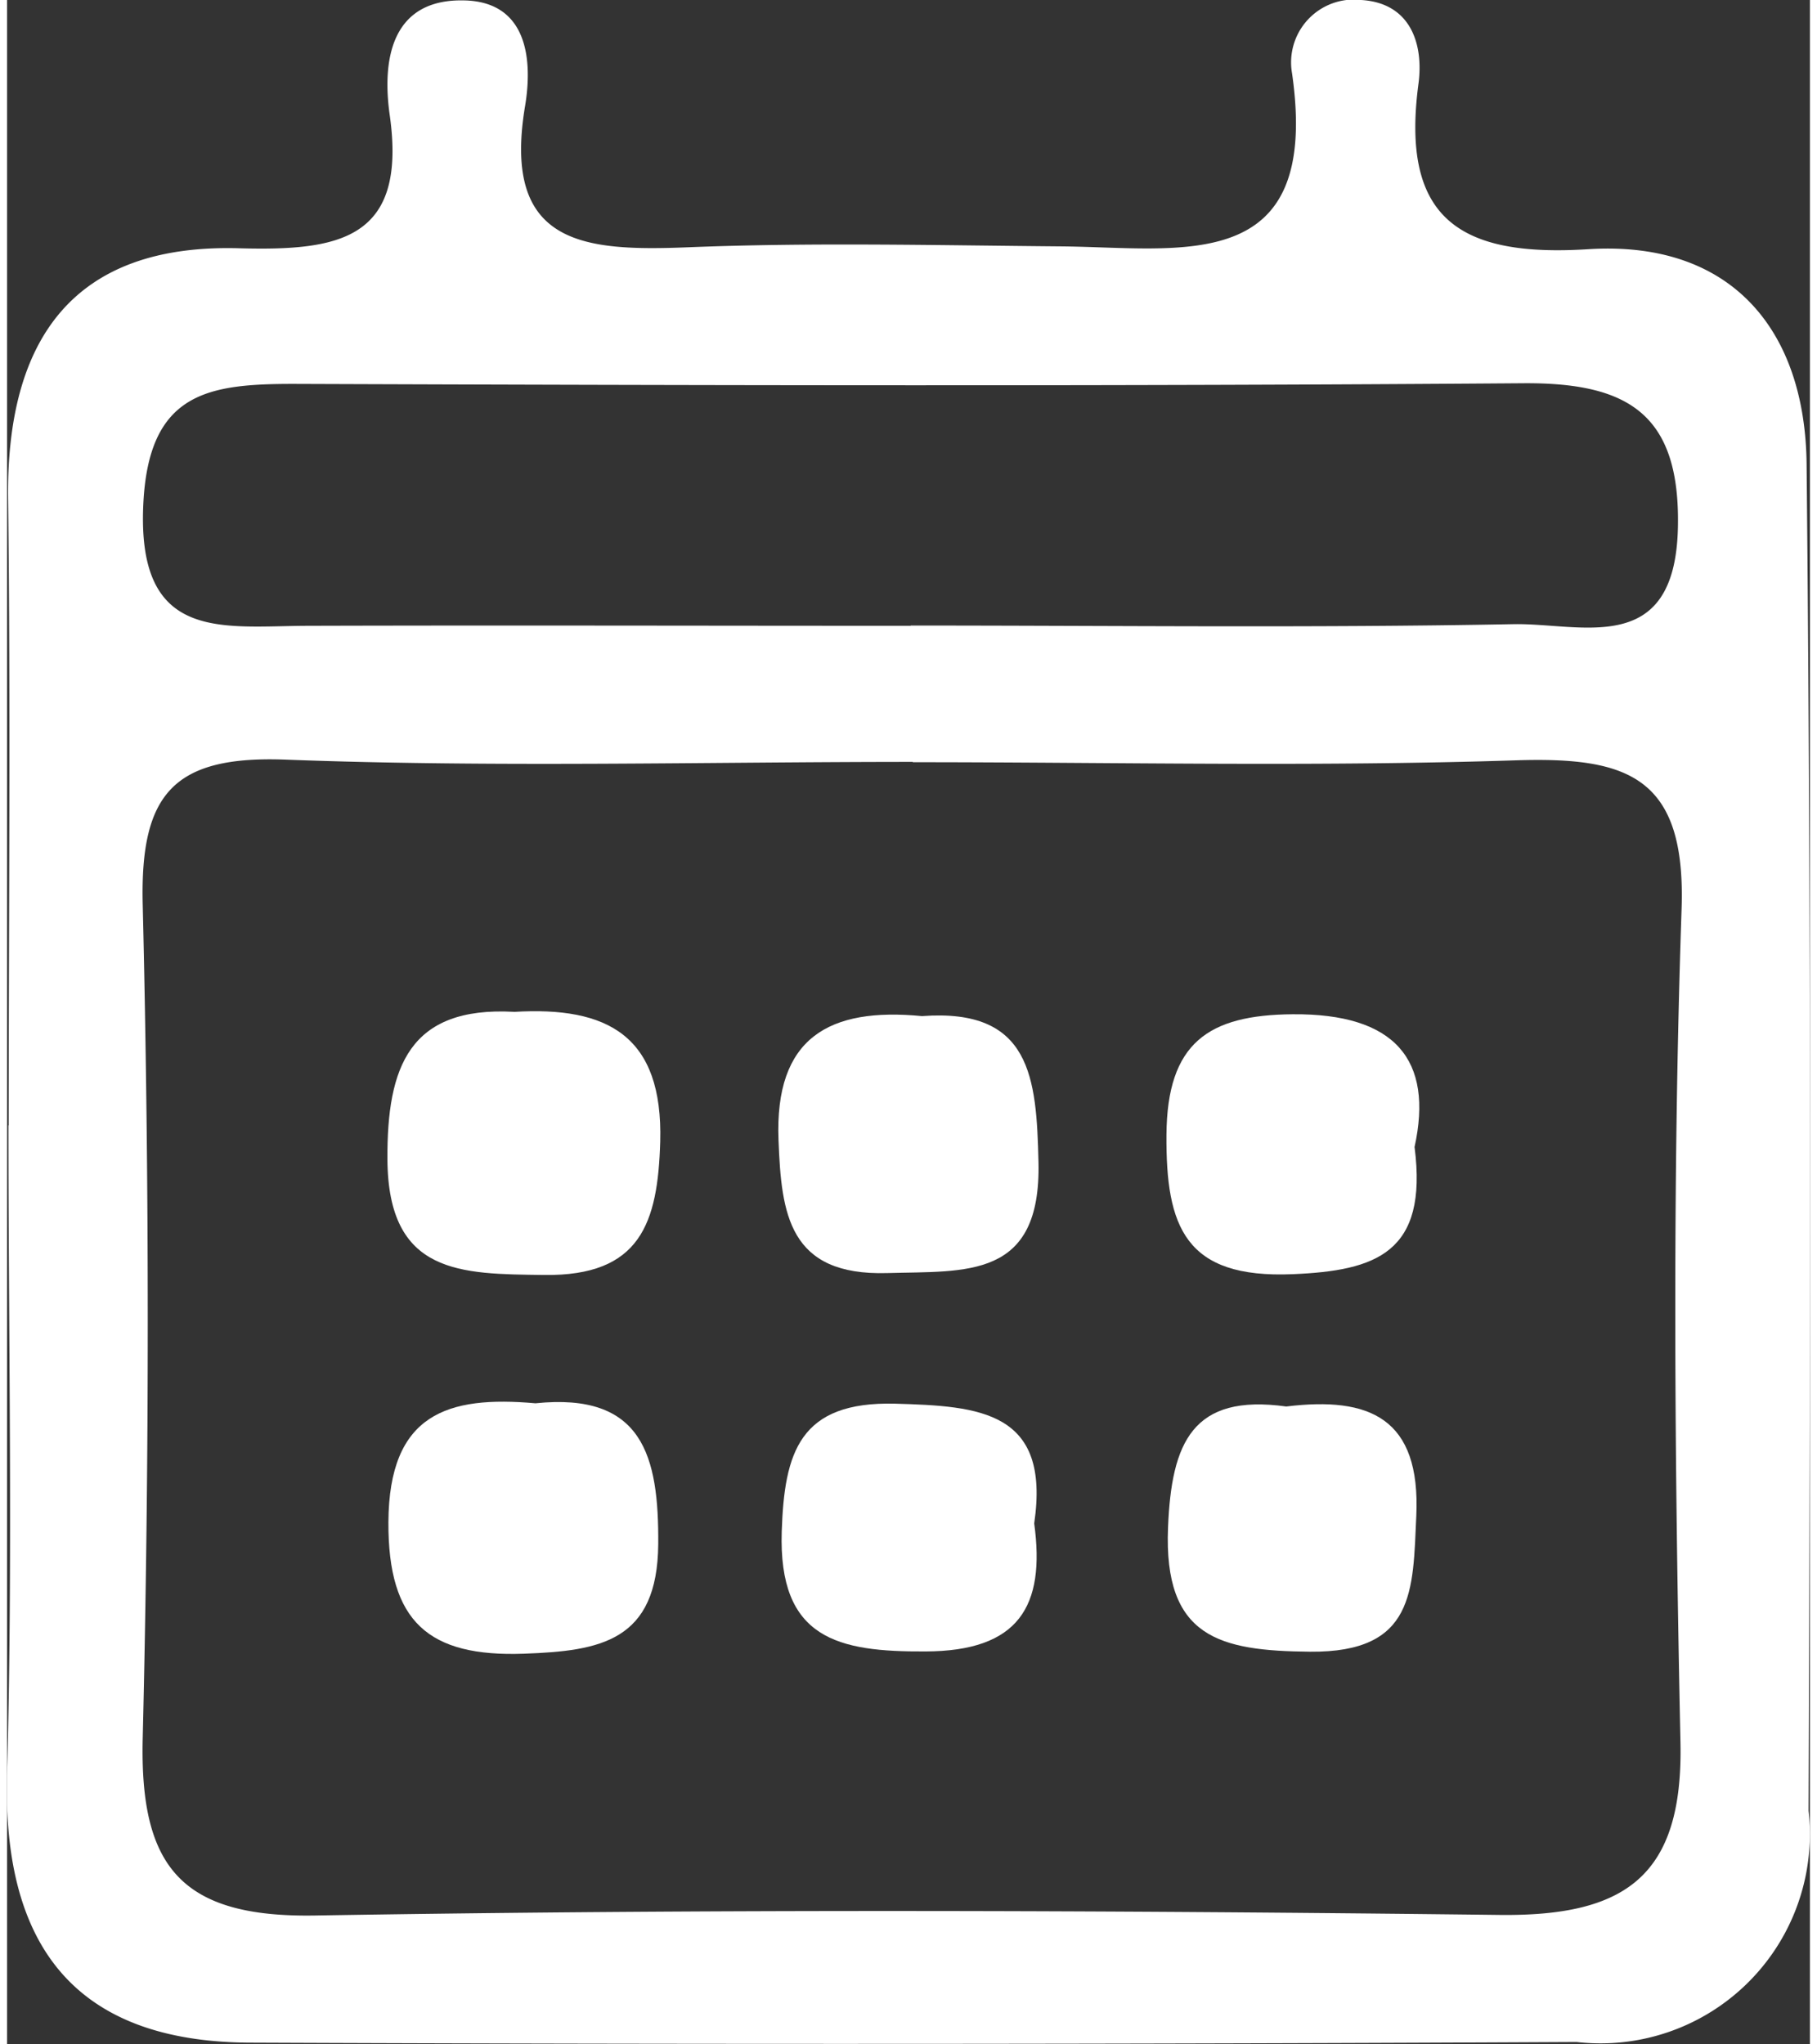
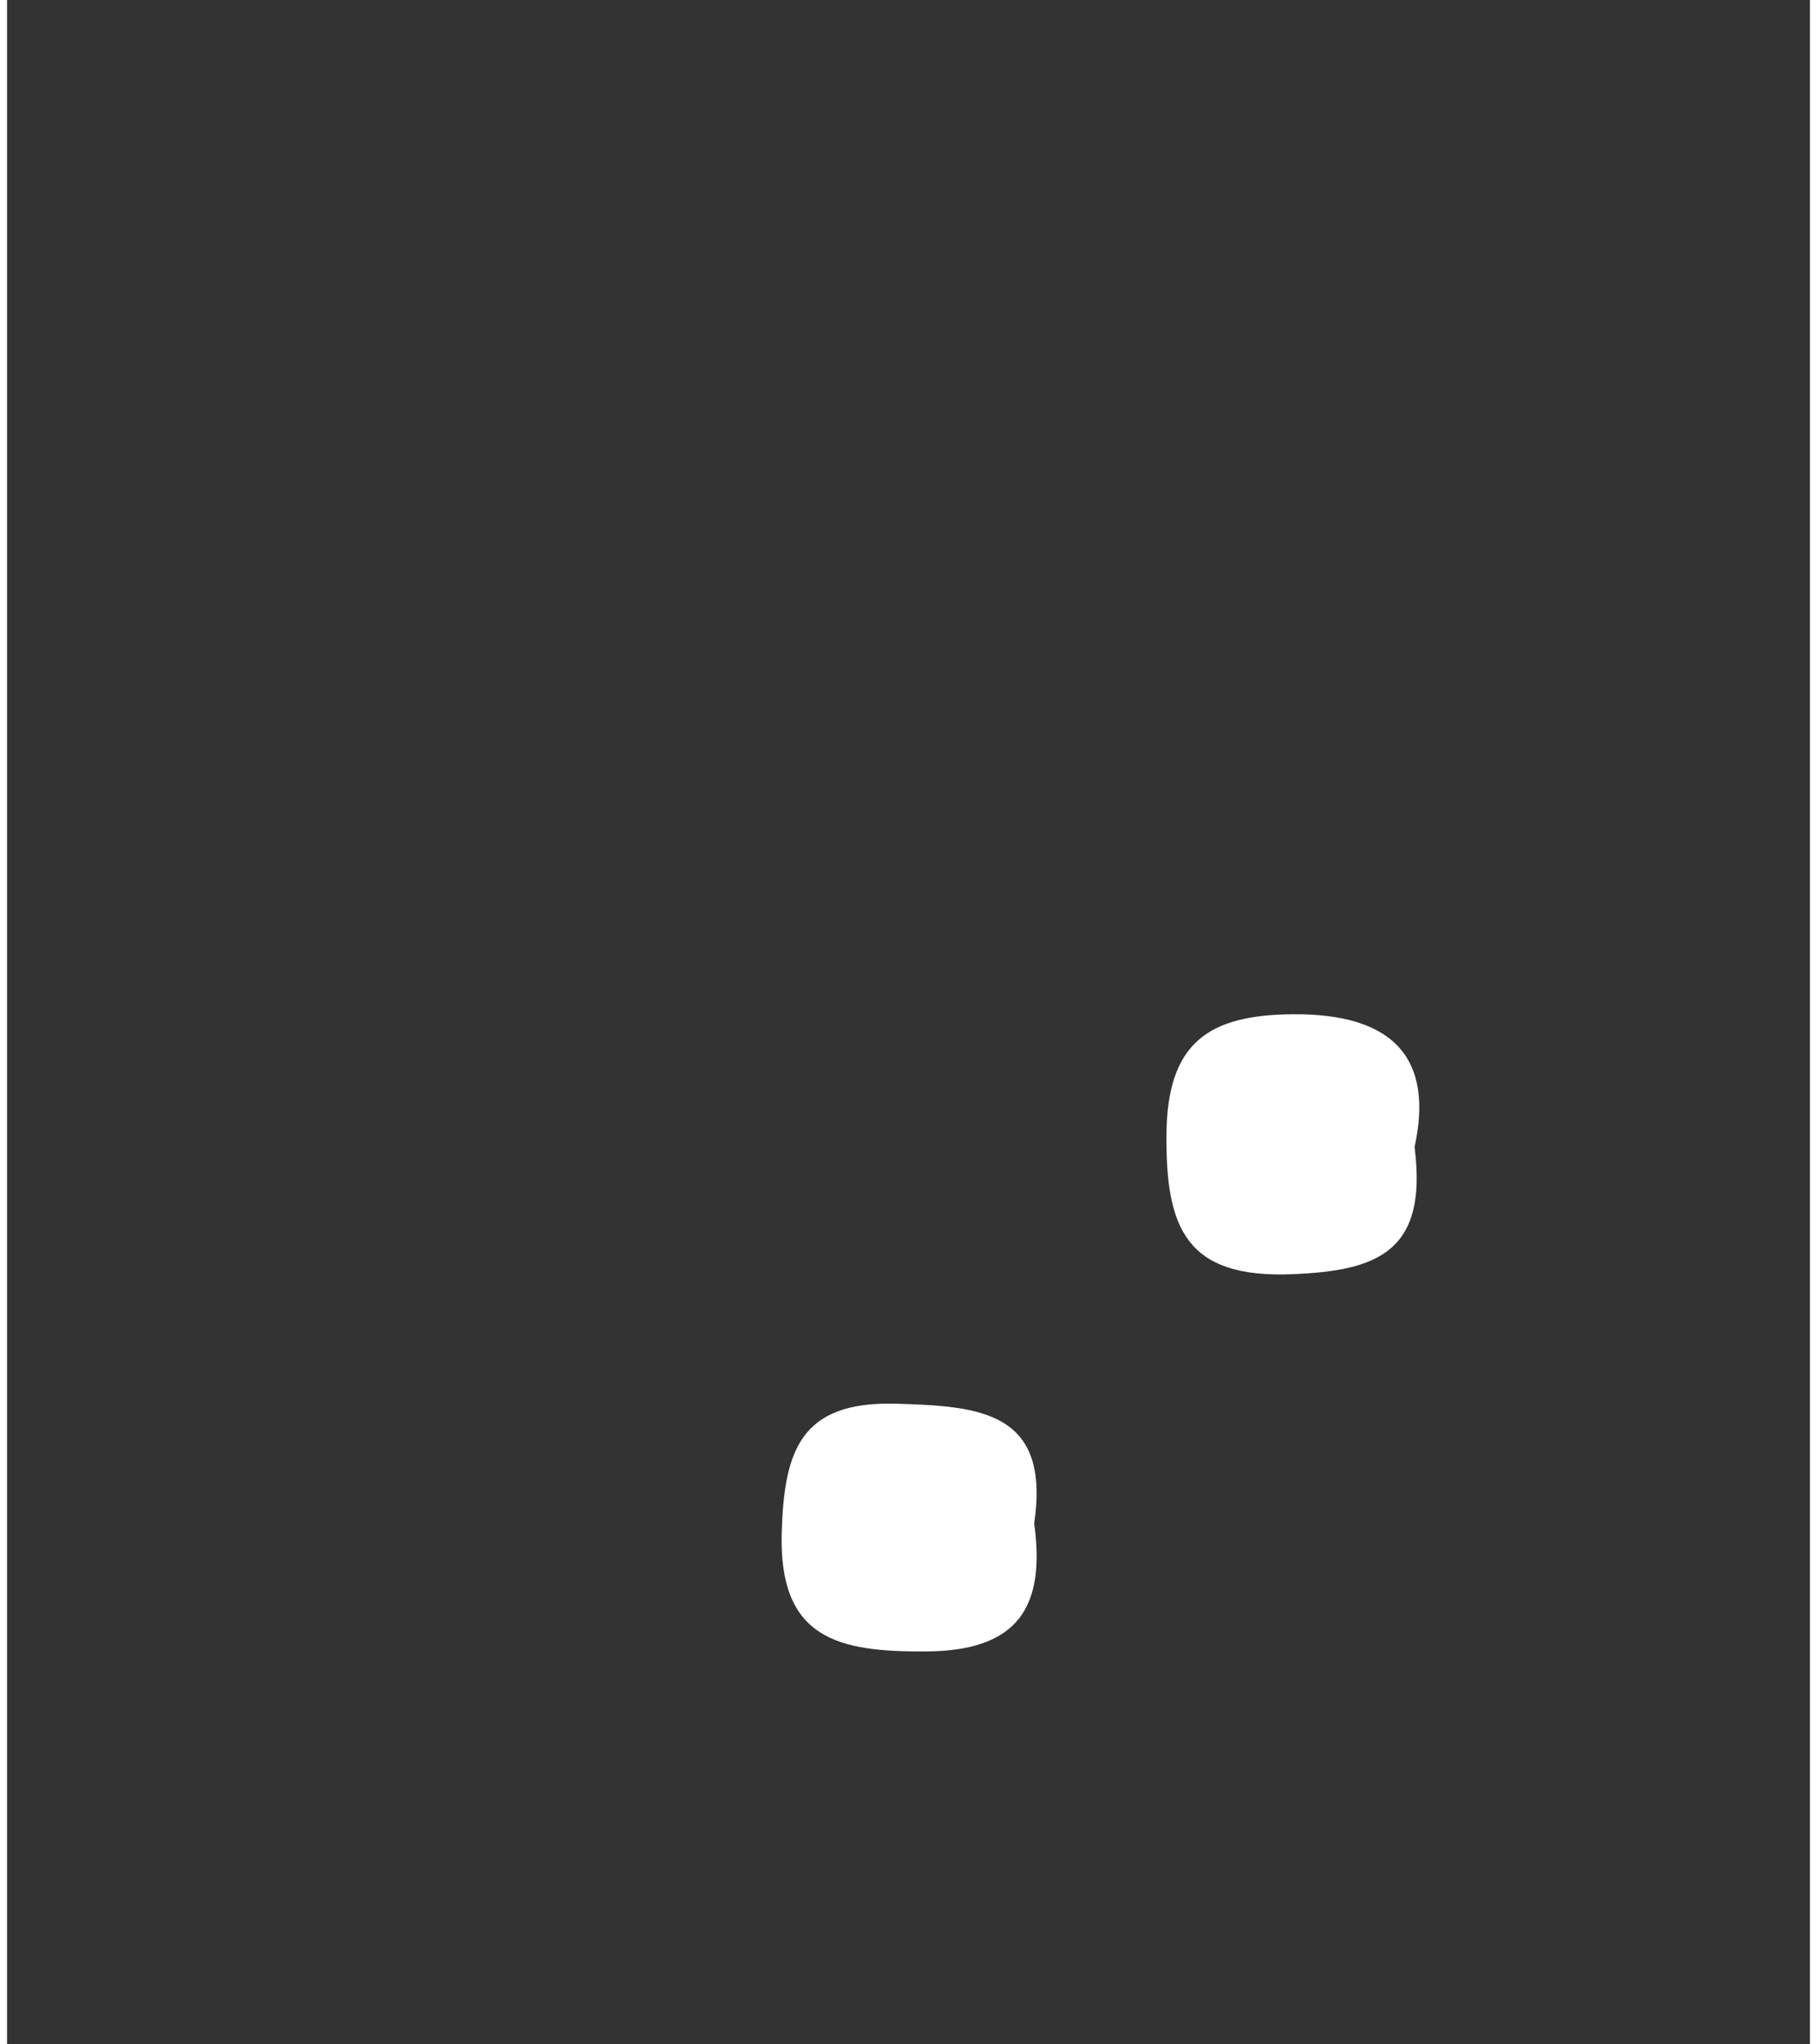
<svg xmlns="http://www.w3.org/2000/svg" id="Raggruppa_1918" data-name="Raggruppa 1918" width="20" height="22.5" viewBox="0 0 27.415 31.083">
  <rect x="0" y="0" width="27.415" height="31.083" fill="#333333" stroke="none" />
  <defs>
    <clipPath id="clip-path">
      <rect id="Rettangolo_764" data-name="Rettangolo 764" width="27.415" height="31.083" fill="#fff" />
    </clipPath>
  </defs>
  <g id="Raggruppa_1917" data-name="Raggruppa 1917" transform="translate(0 0)" clip-path="url(#clip-path)">
-     <path id="Tracciato_30205" data-name="Tracciato 30205" d="M.025,17.111c0-3.176.029-6.354-.009-9.53C-.012,5.167,1,3.7,3.536,3.775c1.511.04,2.551-.13,2.283-2.025C5.7.91,5.84-.035,6.978.007c.943.036,1.013.916.9,1.6-.358,2.128.9,2.214,2.472,2.153,1.885-.076,3.774-.03,5.66-.014,1.848.014,3.973.472,3.53-2.63A.955.955,0,0,1,20.591,0c.768.046.949.692.871,1.274-.272,2.042.616,2.64,2.581,2.515,2.169-.138,3.3,1.22,3.321,3.269.069,6.824.056,13.649.03,20.473a3.183,3.183,0,0,1-3.527,3.516q-10.086.052-20.17.01C1.06,31.047-.068,29.614,0,26.995c.089-3.292.021-6.589.021-9.884m13.753-5.527c-3.178,0-6.358.086-9.532-.034-1.716-.066-2.219.523-2.179,2.2q.153,6.338,0,12.681c-.046,1.946.578,2.726,2.617,2.693,6-.1,12.005-.08,18.007-.009,1.919.024,2.8-.585,2.759-2.617-.089-4.225-.126-8.457.017-12.679.069-2.014-.823-2.312-2.513-2.259-3.056.1-6.119.029-9.179.029m-.033-2.078c3.057,0,6.115.037,9.169-.021,1.035-.019,2.454.517,2.5-1.463.04-1.74-.765-2.212-2.356-2.2-6.231.047-12.463.032-18.693.01-1.3,0-2.206.126-2.286,1.83-.1,2.106,1.2,1.852,2.5,1.848,3.057-.009,6.113,0,9.17,0" transform="translate(0 0)" fill="#fff" />
-     <path id="Tracciato_30206" data-name="Tracciato 30206" d="M5.959,10.737c1.423-.087,2.27.36,2.225,1.975-.036,1.237-.3,2.044-1.764,2.025-1.267-.016-2.375,0-2.384-1.762-.007-1.4.331-2.325,1.924-2.239" transform="translate(1.748 4.648)" fill="#fff" />
-     <path id="Tracciato_30207" data-name="Tracciato 30207" d="M10.368,10.785c1.654-.122,1.739.93,1.769,2.22.042,1.786-1.1,1.653-2.3,1.687-1.5.044-1.61-.9-1.653-2.021-.062-1.562.773-2.022,2.18-1.886" transform="translate(3.547 4.664)" fill="#fff" />
-     <path id="Tracciato_30208" data-name="Tracciato 30208" d="M6.281,14.893c1.634-.169,1.878.8,1.868,2.143C8.137,18.51,7.27,18.659,6.11,18.7c-1.453.053-2.071-.482-2.064-2,.009-1.65.9-1.926,2.235-1.807" transform="translate(1.753 6.443)" fill="#fff" />
    <path id="Tracciato_30209" data-name="Tracciato 30209" d="M16.073,12.78c.206,1.607-.588,1.878-1.852,1.931-1.64.07-1.931-.721-1.921-2.12s.638-1.822,1.919-1.832c1.557-.013,2.146.691,1.853,2.021" transform="translate(5.33 4.662)" fill="#fff" />
    <path id="Tracciato_30210" data-name="Tracciato 30210" d="M12.058,16.711c.172,1.261-.235,1.941-1.653,1.946-1.33.007-2.239-.188-2.186-1.826.04-1.2.269-1.979,1.726-1.941,1.286.036,2.364.113,2.113,1.82" transform="translate(3.561 6.452)" fill="#fff" />
-     <path id="Tracciato_30211" data-name="Tracciato 30211" d="M14.122,14.929c1.256-.152,2.04.171,1.971,1.666-.052,1.132-.017,2.077-1.615,2.063-1.376-.013-2.229-.212-2.16-1.889.052-1.294.373-2.038,1.8-1.839" transform="translate(5.336 6.455)" fill="#fff" />
  </g>
</svg>